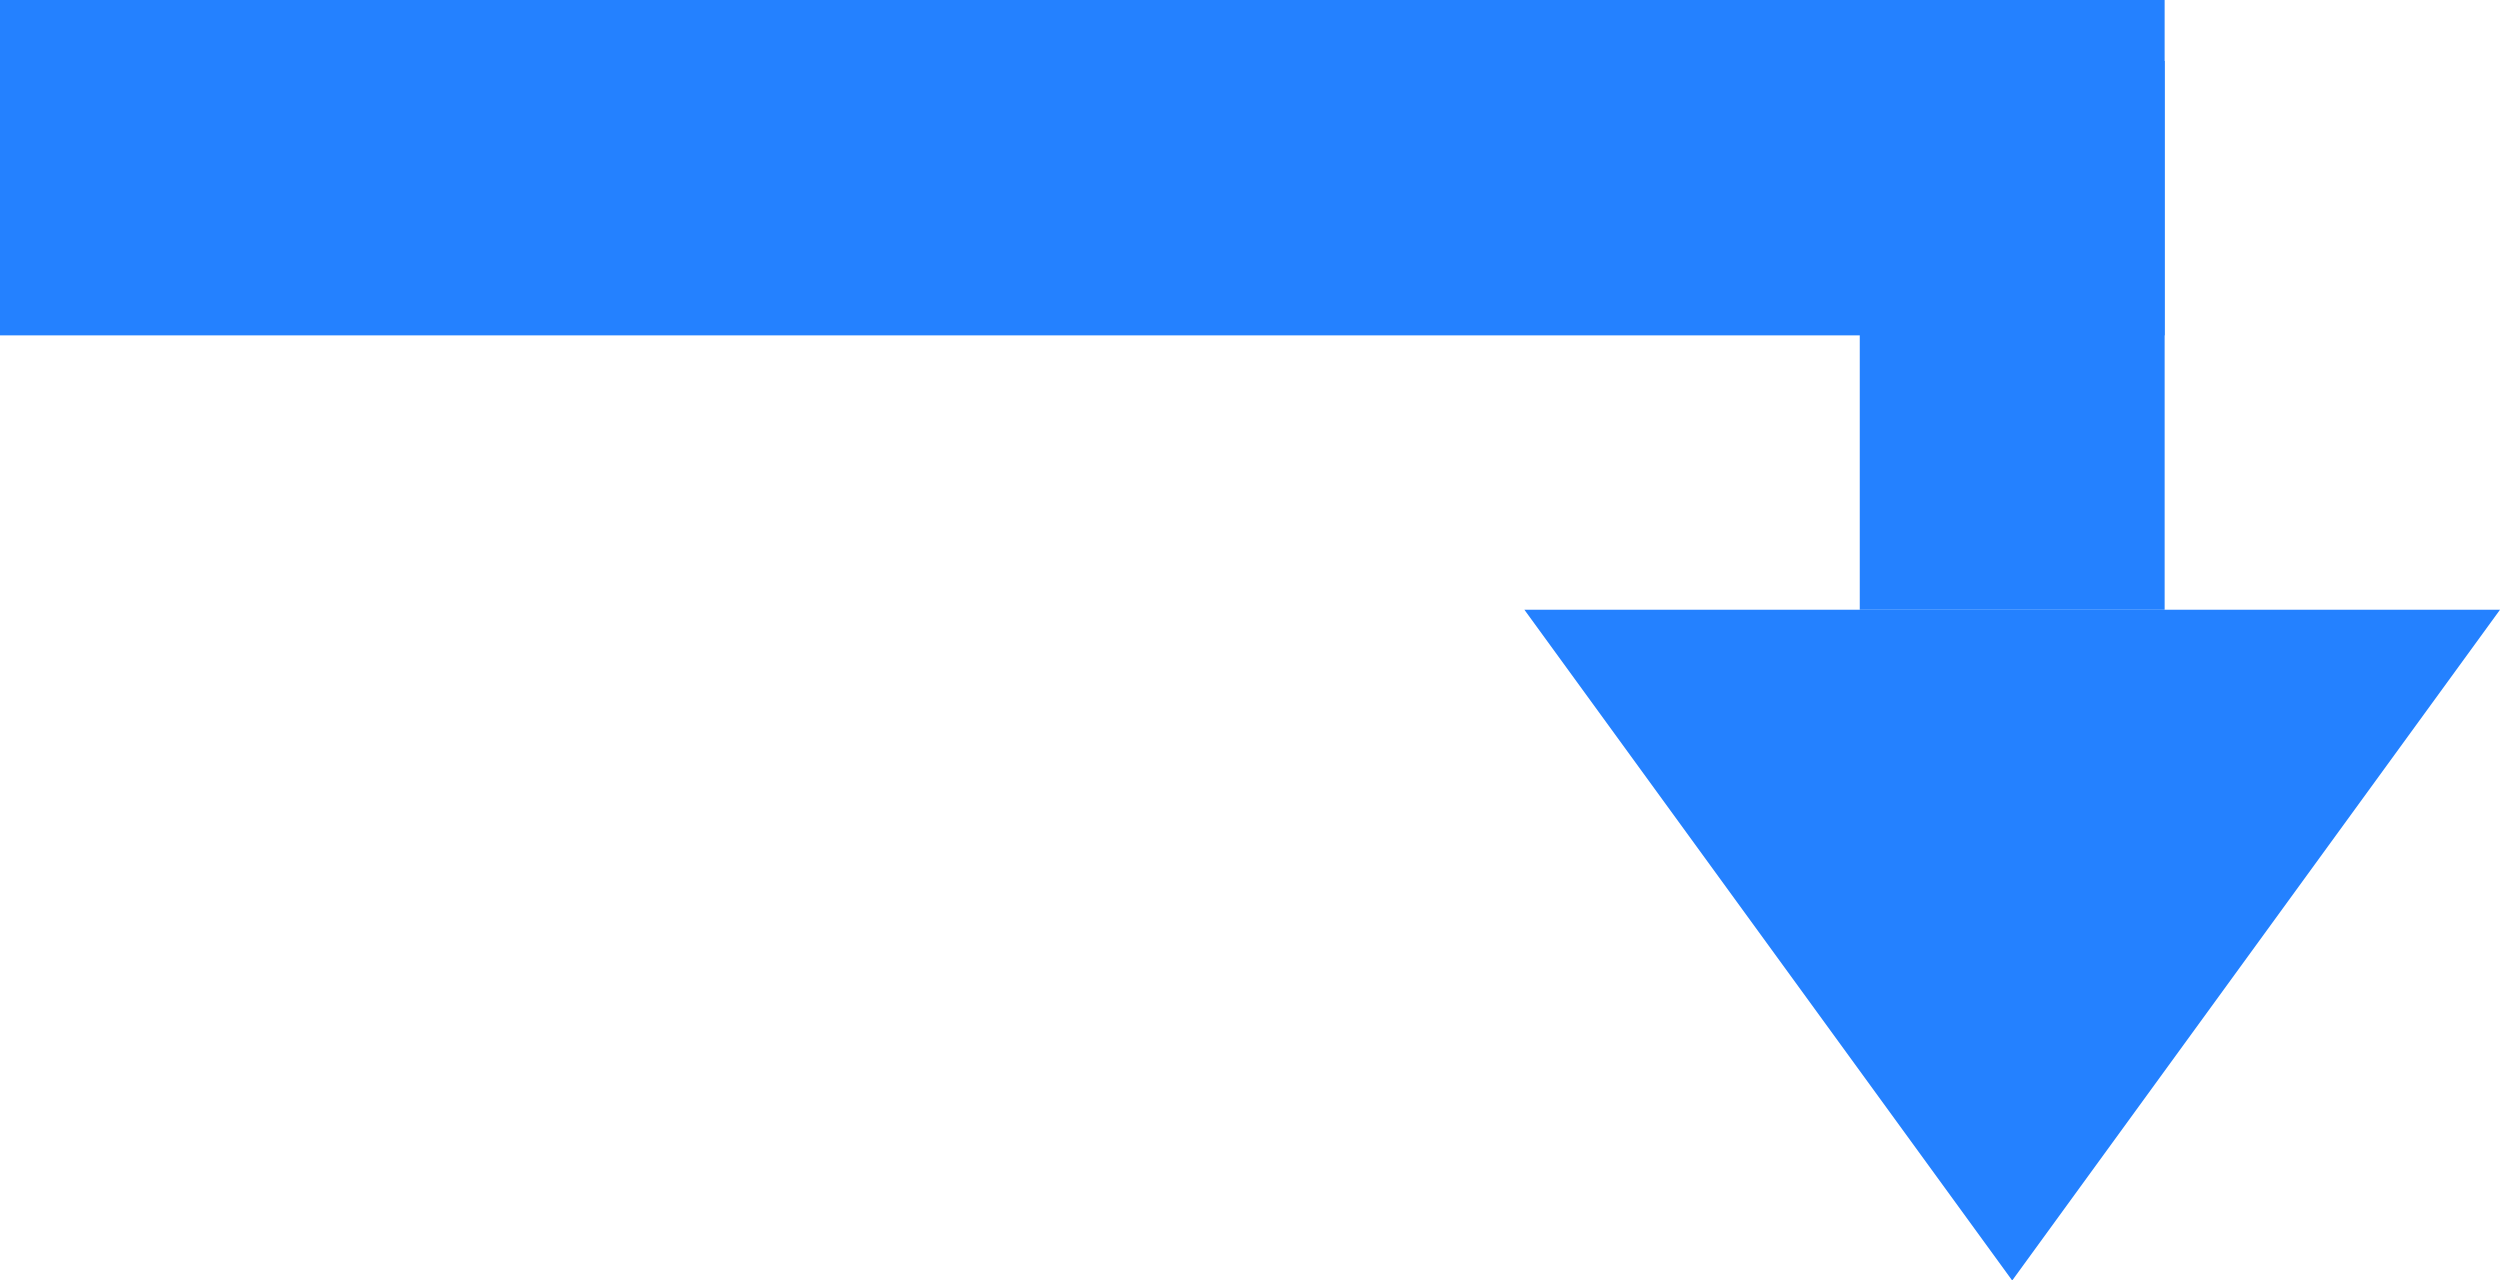
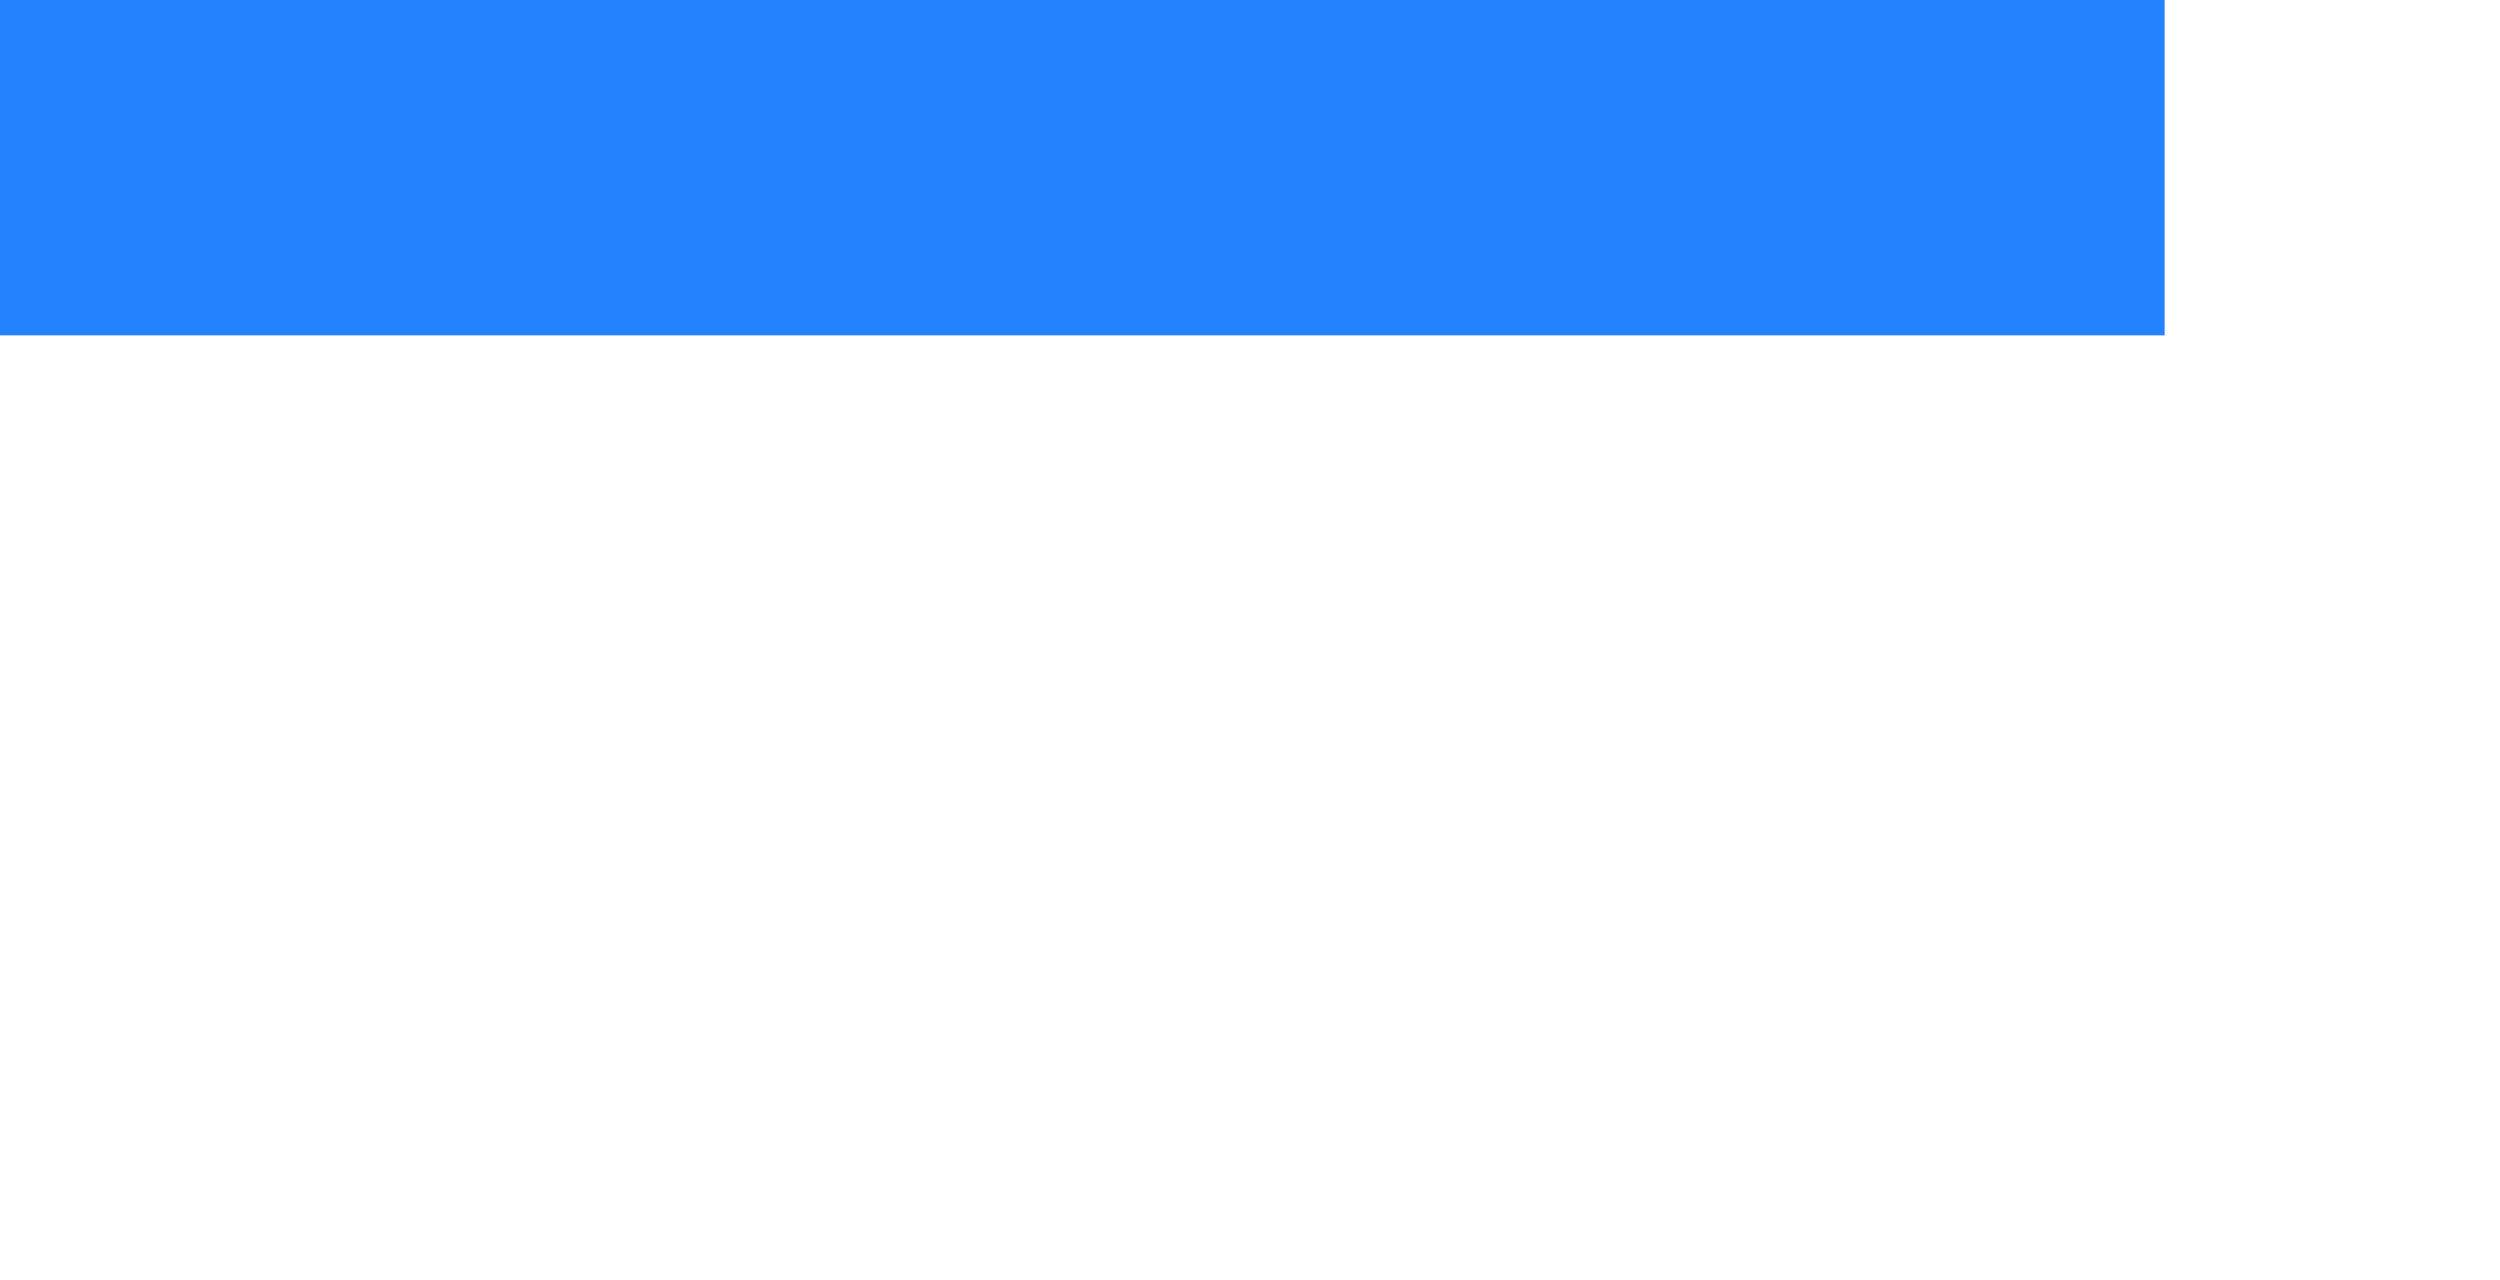
<svg xmlns="http://www.w3.org/2000/svg" width="82" height="42" viewBox="0 0 82 42" fill="none">
  <rect width="71" height="11" fill="#2481FF" />
-   <path d="M66 42L50 20H82L66 42Z" fill="#2481FF" />
-   <rect x="61" y="2" width="10" height="18" fill="#2481FF" />
</svg>